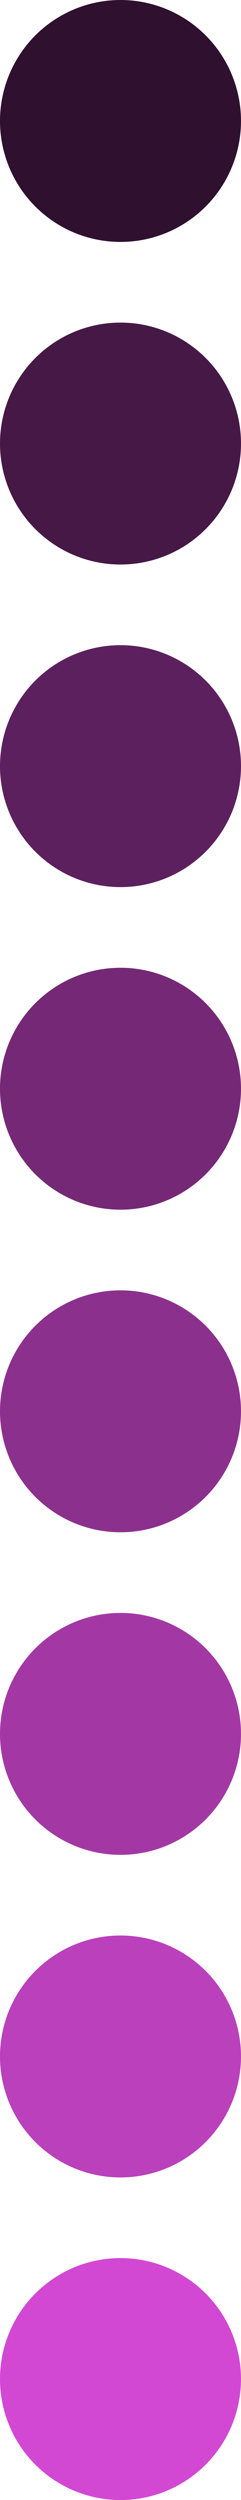
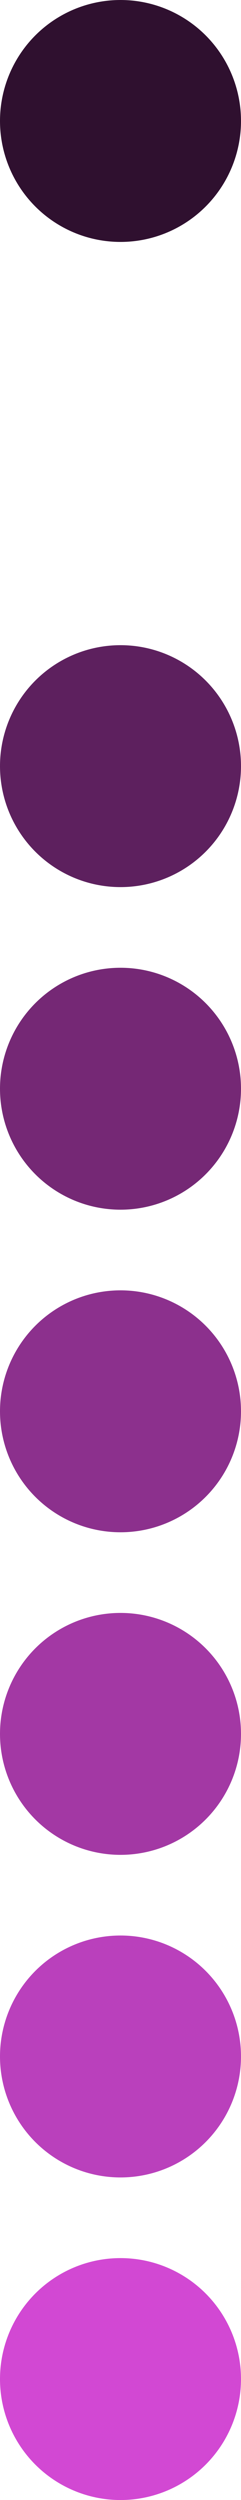
<svg xmlns="http://www.w3.org/2000/svg" width="48" height="496" viewBox="0 0 48 496" fill="none">
  <circle cx="24" cy="24" r="24" fill="#2F102F" />
-   <circle cx="24" cy="88" r="24" fill="#461846" />
  <circle cx="24" cy="152" r="24" fill="#5D205E" />
  <circle cx="24" cy="216" r="24" fill="#752875" />
  <circle cx="24" cy="280" r="24" fill="#8C308D" />
  <circle cx="24" cy="344" r="24" fill="#A338A4" />
  <circle cx="24" cy="408" r="24" fill="#BA40BC" />
  <circle cx="24" cy="472" r="24" fill="#D248D3" />
</svg>